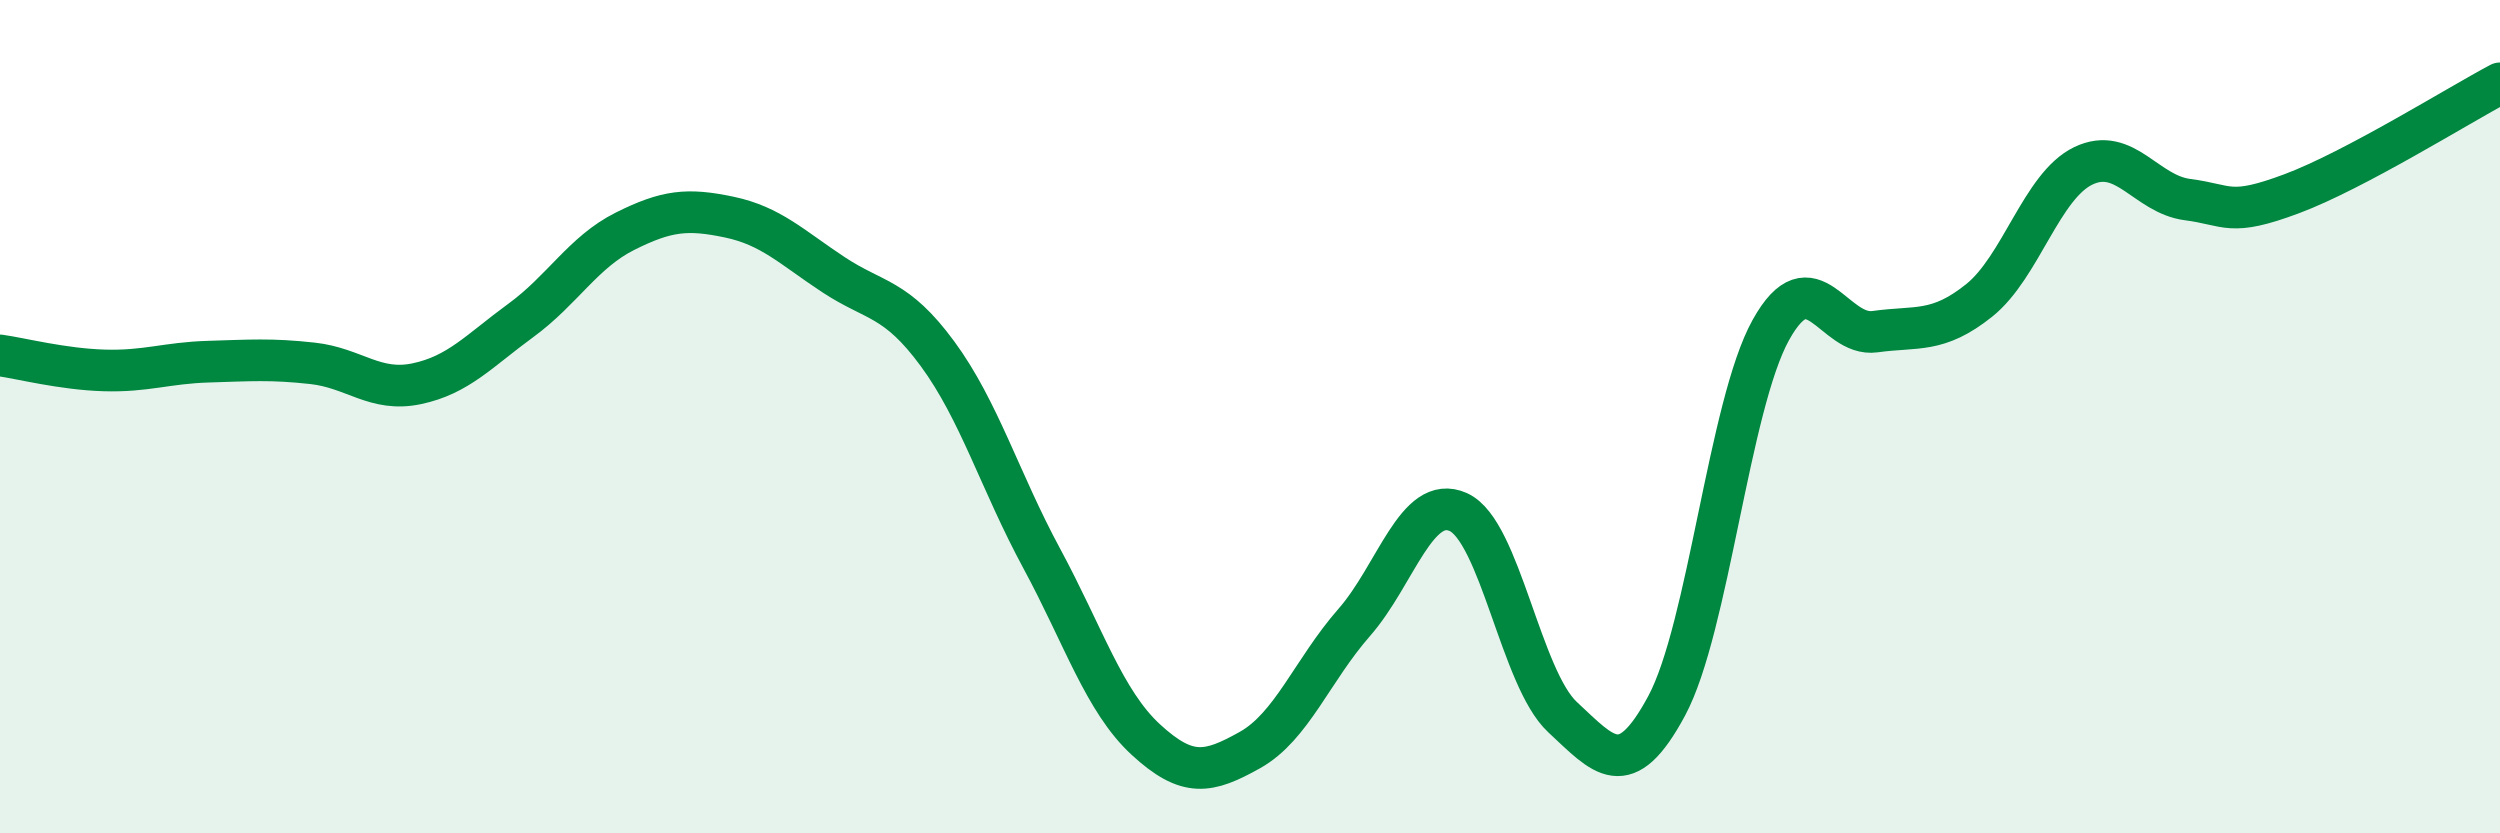
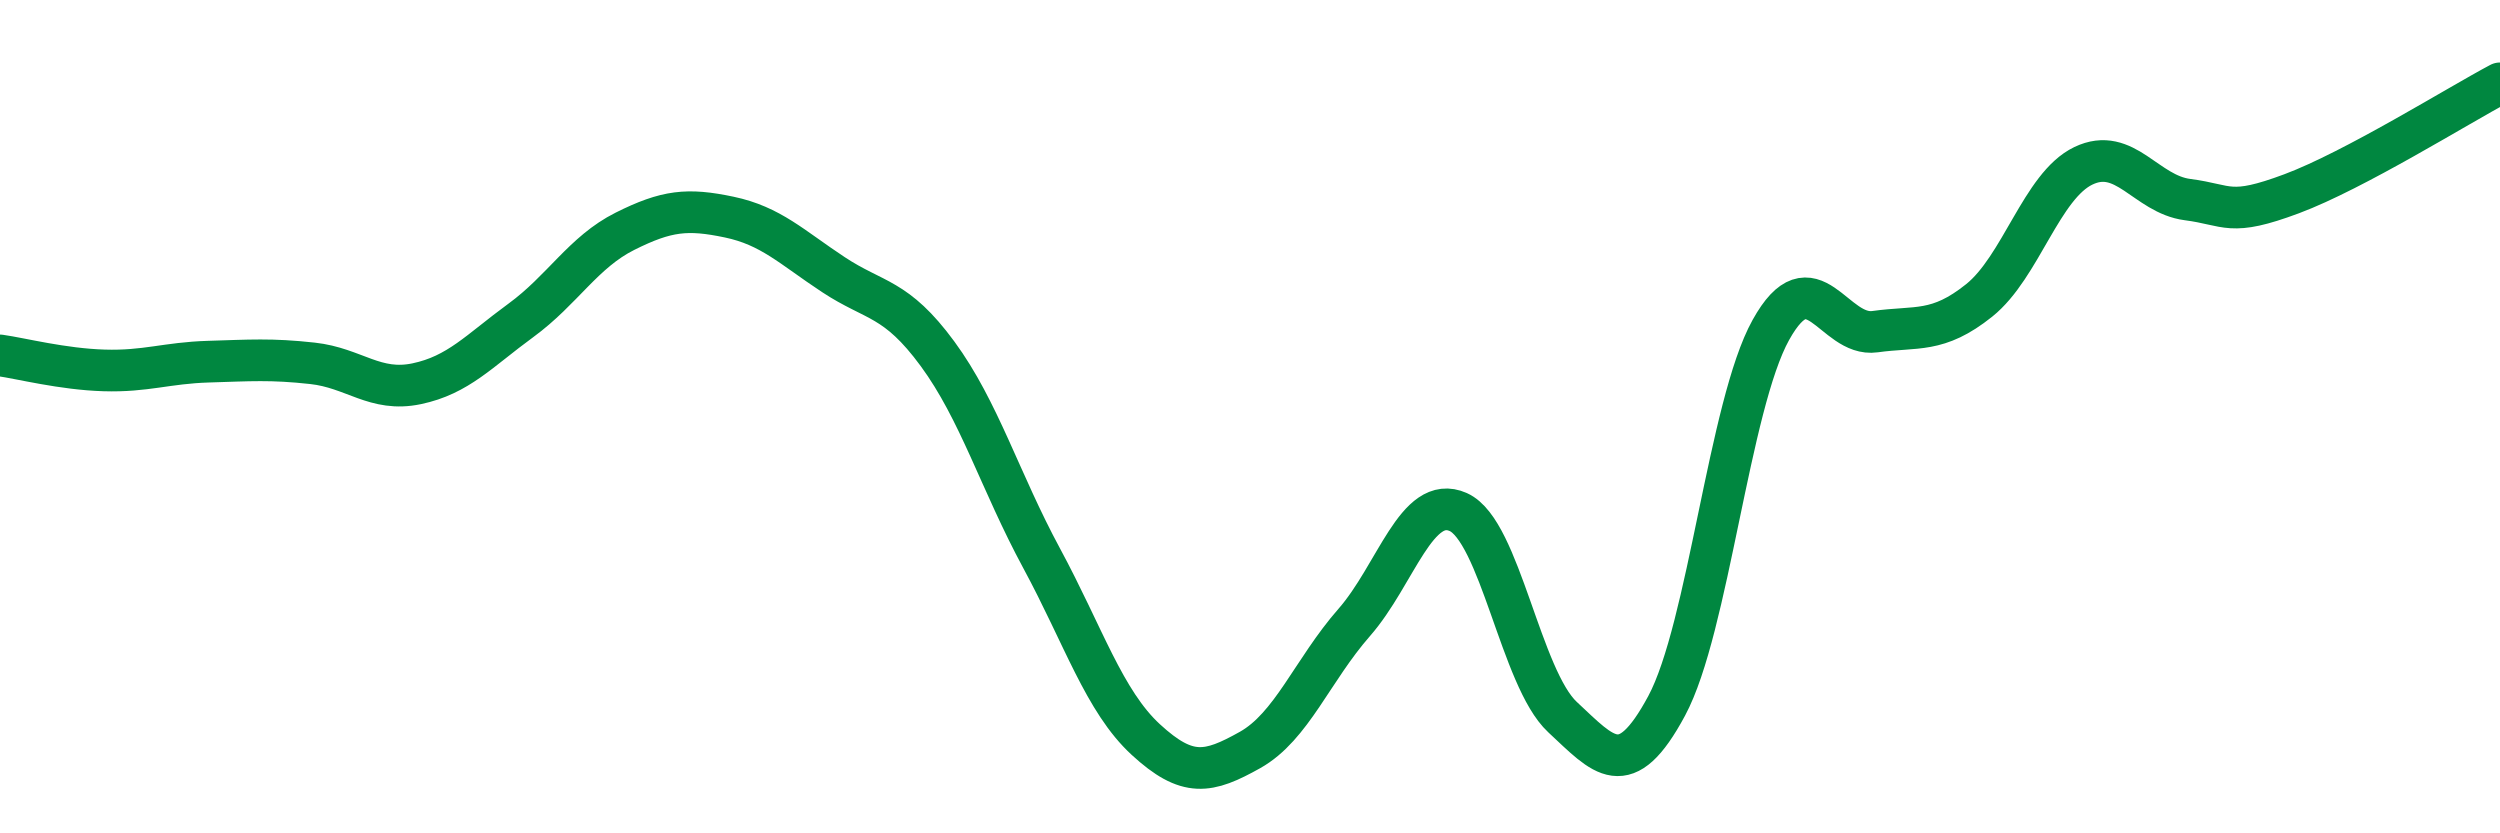
<svg xmlns="http://www.w3.org/2000/svg" width="60" height="20" viewBox="0 0 60 20">
-   <path d="M 0,8.53 C 0.5,8.6 1.5,8.86 2.5,8.89 C 3.5,8.92 4,8.71 5,8.68 C 6,8.65 6.5,8.61 7.5,8.72 C 8.5,8.83 9,9.42 10,9.21 C 11,9 11.5,8.42 12.5,7.69 C 13.5,6.96 14,6.05 15,5.55 C 16,5.05 16.5,5 17.5,5.21 C 18.5,5.42 19,5.93 20,6.59 C 21,7.25 21.5,7.13 22.5,8.49 C 23.5,9.85 24,11.55 25,13.4 C 26,15.25 26.5,16.83 27.5,17.75 C 28.5,18.67 29,18.56 30,18 C 31,17.44 31.5,16.08 32.5,14.94 C 33.5,13.8 34,11.84 35,12.29 C 36,12.74 36.5,16.28 37.5,17.21 C 38.5,18.14 39,18.8 40,16.94 C 41,15.08 41.5,9.72 42.5,7.92 C 43.5,6.12 44,8.1 45,7.96 C 46,7.82 46.5,8.01 47.5,7.21 C 48.5,6.41 49,4.46 50,3.98 C 51,3.5 51.5,4.66 52.5,4.79 C 53.5,4.92 53.5,5.21 55,4.65 C 56.5,4.09 59,2.53 60,2L60 20L0 20Z" fill="#008740" opacity="0.1" stroke-linecap="round" stroke-linejoin="round" />
  <path d="M 0,8.53 C 0.5,8.6 1.5,8.86 2.5,8.89 C 3.5,8.92 4,8.71 5,8.68 C 6,8.65 6.5,8.61 7.5,8.72 C 8.5,8.83 9,9.42 10,9.21 C 11,9 11.5,8.42 12.5,7.69 C 13.5,6.96 14,6.05 15,5.55 C 16,5.05 16.5,5 17.5,5.21 C 18.5,5.42 19,5.93 20,6.59 C 21,7.25 21.5,7.13 22.5,8.49 C 23.5,9.85 24,11.55 25,13.4 C 26,15.25 26.5,16.83 27.5,17.75 C 28.5,18.67 29,18.56 30,18 C 31,17.44 31.5,16.08 32.5,14.94 C 33.5,13.8 34,11.84 35,12.29 C 36,12.74 36.5,16.28 37.5,17.21 C 38.5,18.14 39,18.8 40,16.94 C 41,15.08 41.5,9.72 42.5,7.92 C 43.5,6.12 44,8.1 45,7.96 C 46,7.82 46.5,8.01 47.5,7.21 C 48.5,6.41 49,4.46 50,3.98 C 51,3.5 51.5,4.66 52.5,4.79 C 53.5,4.92 53.5,5.21 55,4.65 C 56.5,4.09 59,2.53 60,2" stroke="#008740" stroke-width="1" fill="none" stroke-linecap="round" stroke-linejoin="round" />
</svg>